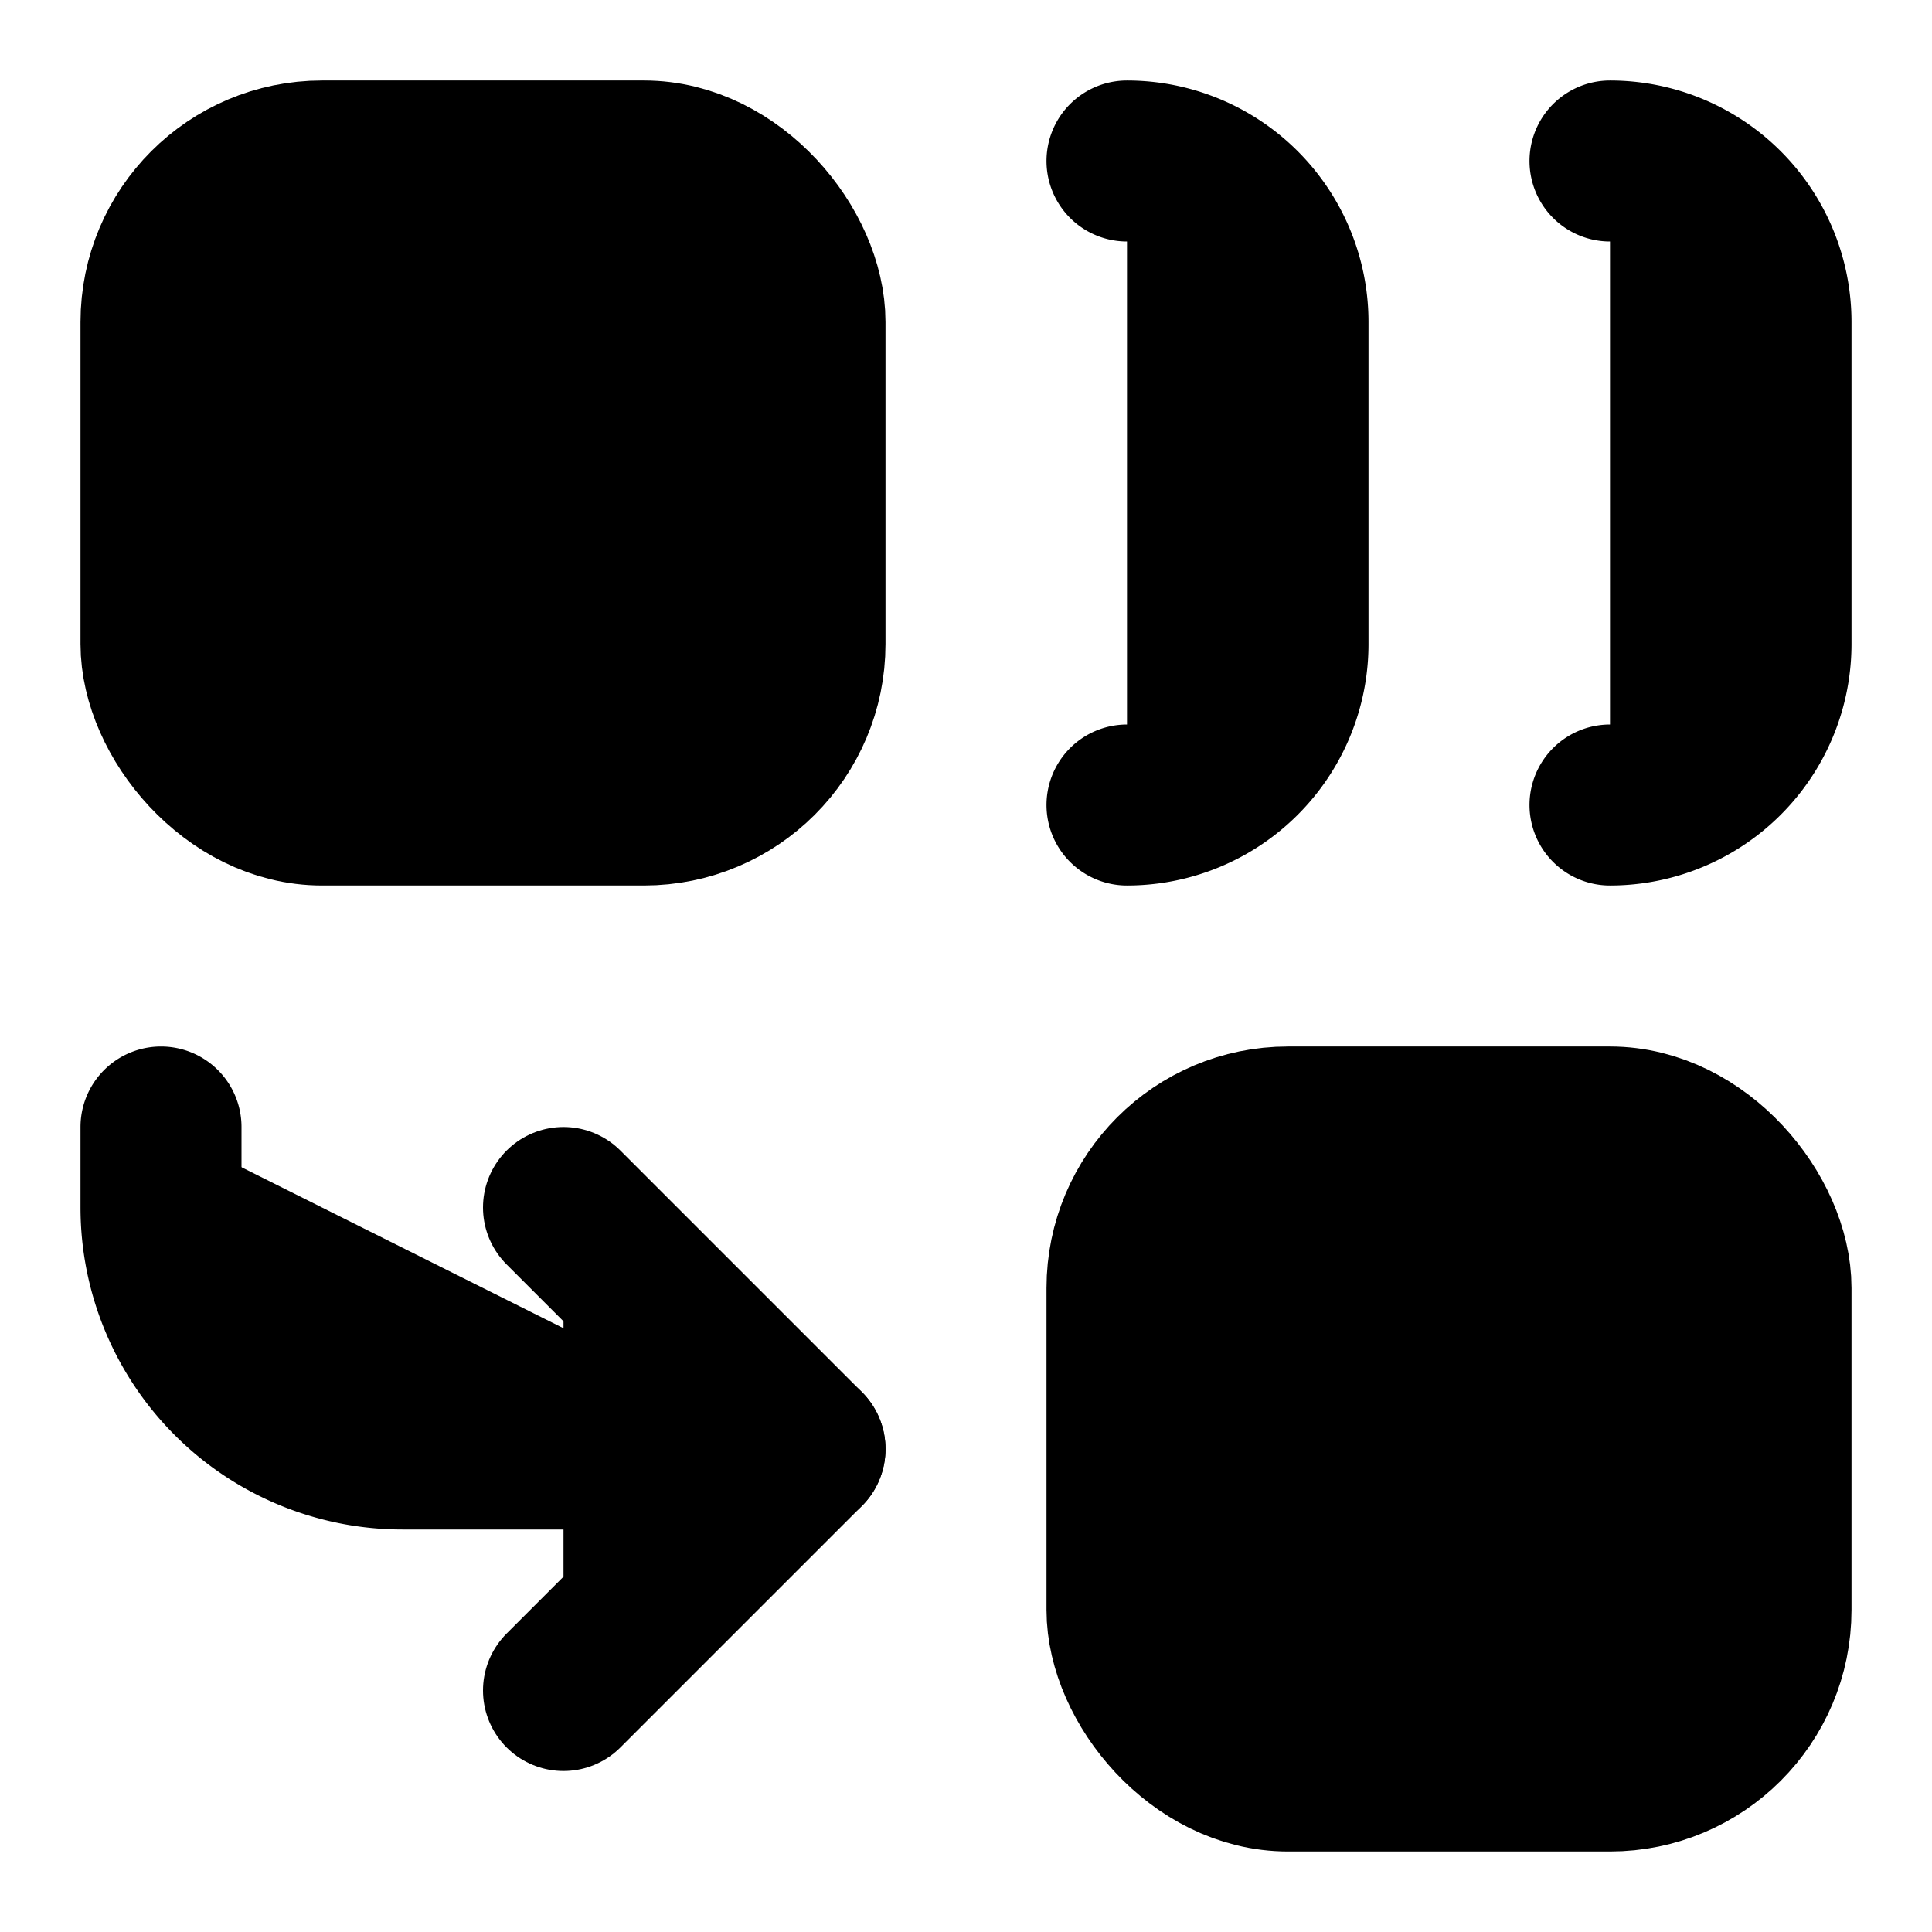
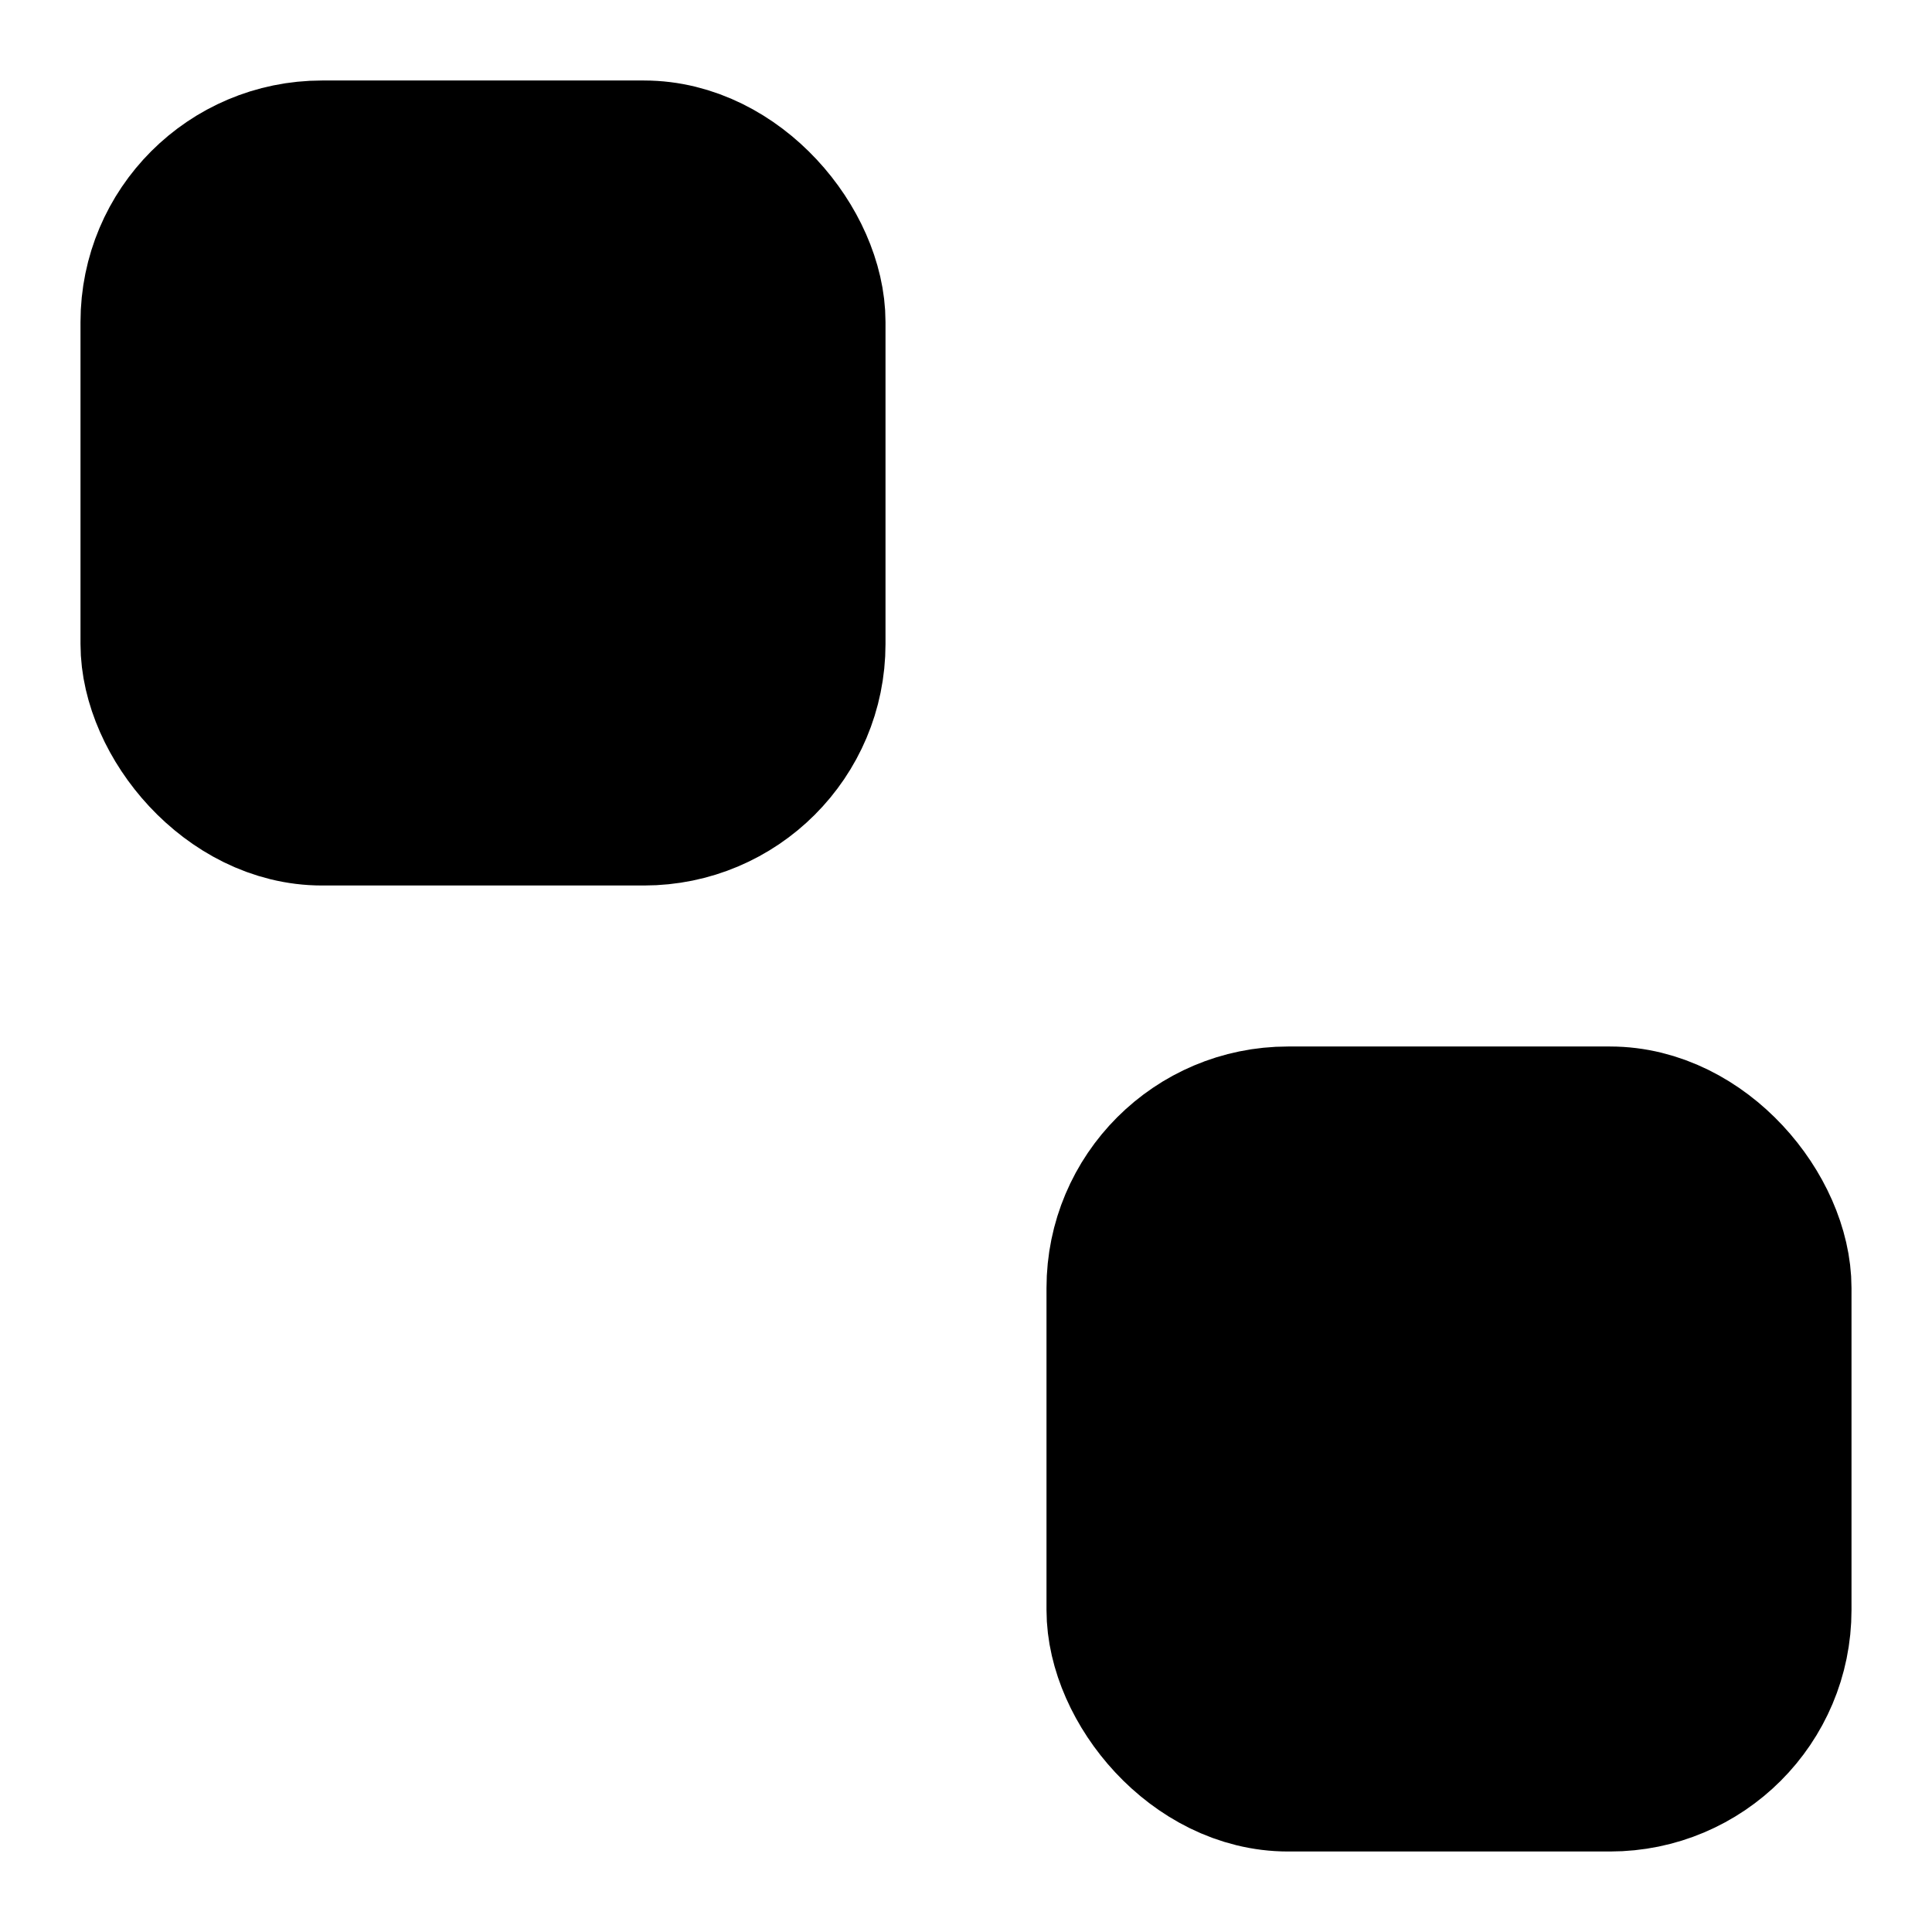
<svg xmlns="http://www.w3.org/2000/svg" width="24" height="24" viewBox="0 0 24 24" fill="currentColor" stroke="currentColor" stroke-width="2" stroke-linecap="round" stroke-linejoin="round">
-   <path vector-effect="non-scaling-stroke" d="M10 18H5a3 3 0 0 1-3-3v-1" />
-   <path vector-effect="non-scaling-stroke" d="M14 2a2 2 0 0 1 2 2v4a2 2 0 0 1-2 2" />
-   <path vector-effect="non-scaling-stroke" d="M20 2a2 2 0 0 1 2 2v4a2 2 0 0 1-2 2" />
-   <path vector-effect="non-scaling-stroke" d="m7 21 3-3-3-3" />
  <rect x="14" y="14" vector-effect="non-scaling-stroke" width="8" height="8" rx="2" />
  <rect x="2" y="2" vector-effect="non-scaling-stroke" width="8" height="8" rx="2" />
</svg>